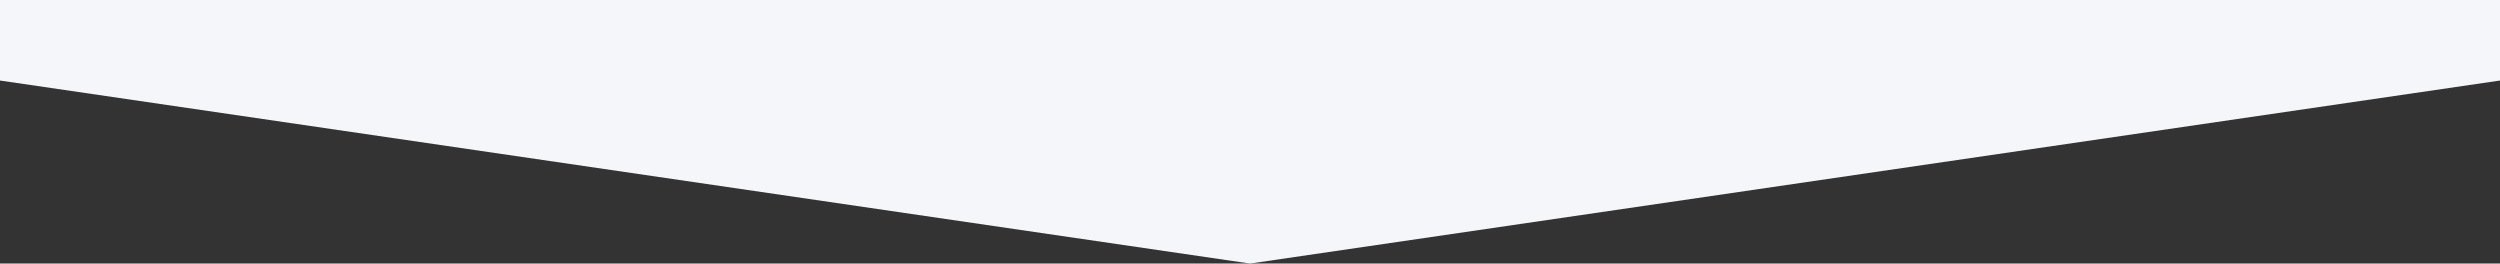
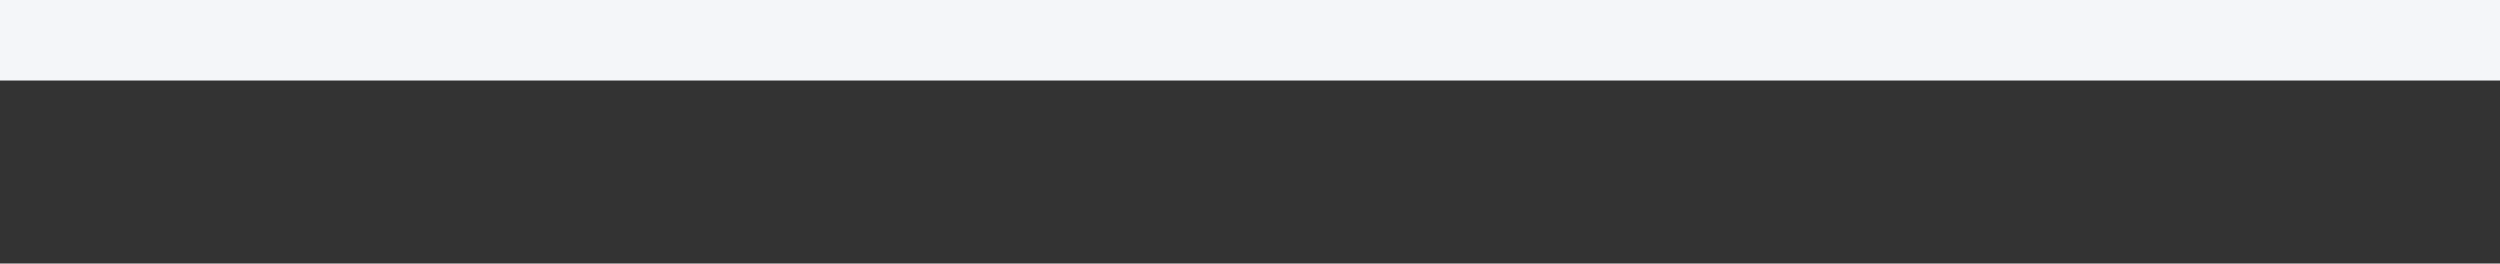
<svg xmlns="http://www.w3.org/2000/svg" id="_イヤー_2" viewBox="0 0 1366 144">
  <rect x="0" y="0" width="1366" height="144" fill="#333333" stroke="none" />
  <defs>
    <style>.cls-1{fill:#f4f6f9;fill-rule:evenodd;}</style>
  </defs>
  <g id="_イヤー_1-2">
-     <path id="_ス_29684" class="cls-1" d="M0,44l683,100L1366,44V0H0V44Z" />
+     <path id="_ス_29684" class="cls-1" d="M0,44L1366,44V0H0V44Z" />
  </g>
</svg>